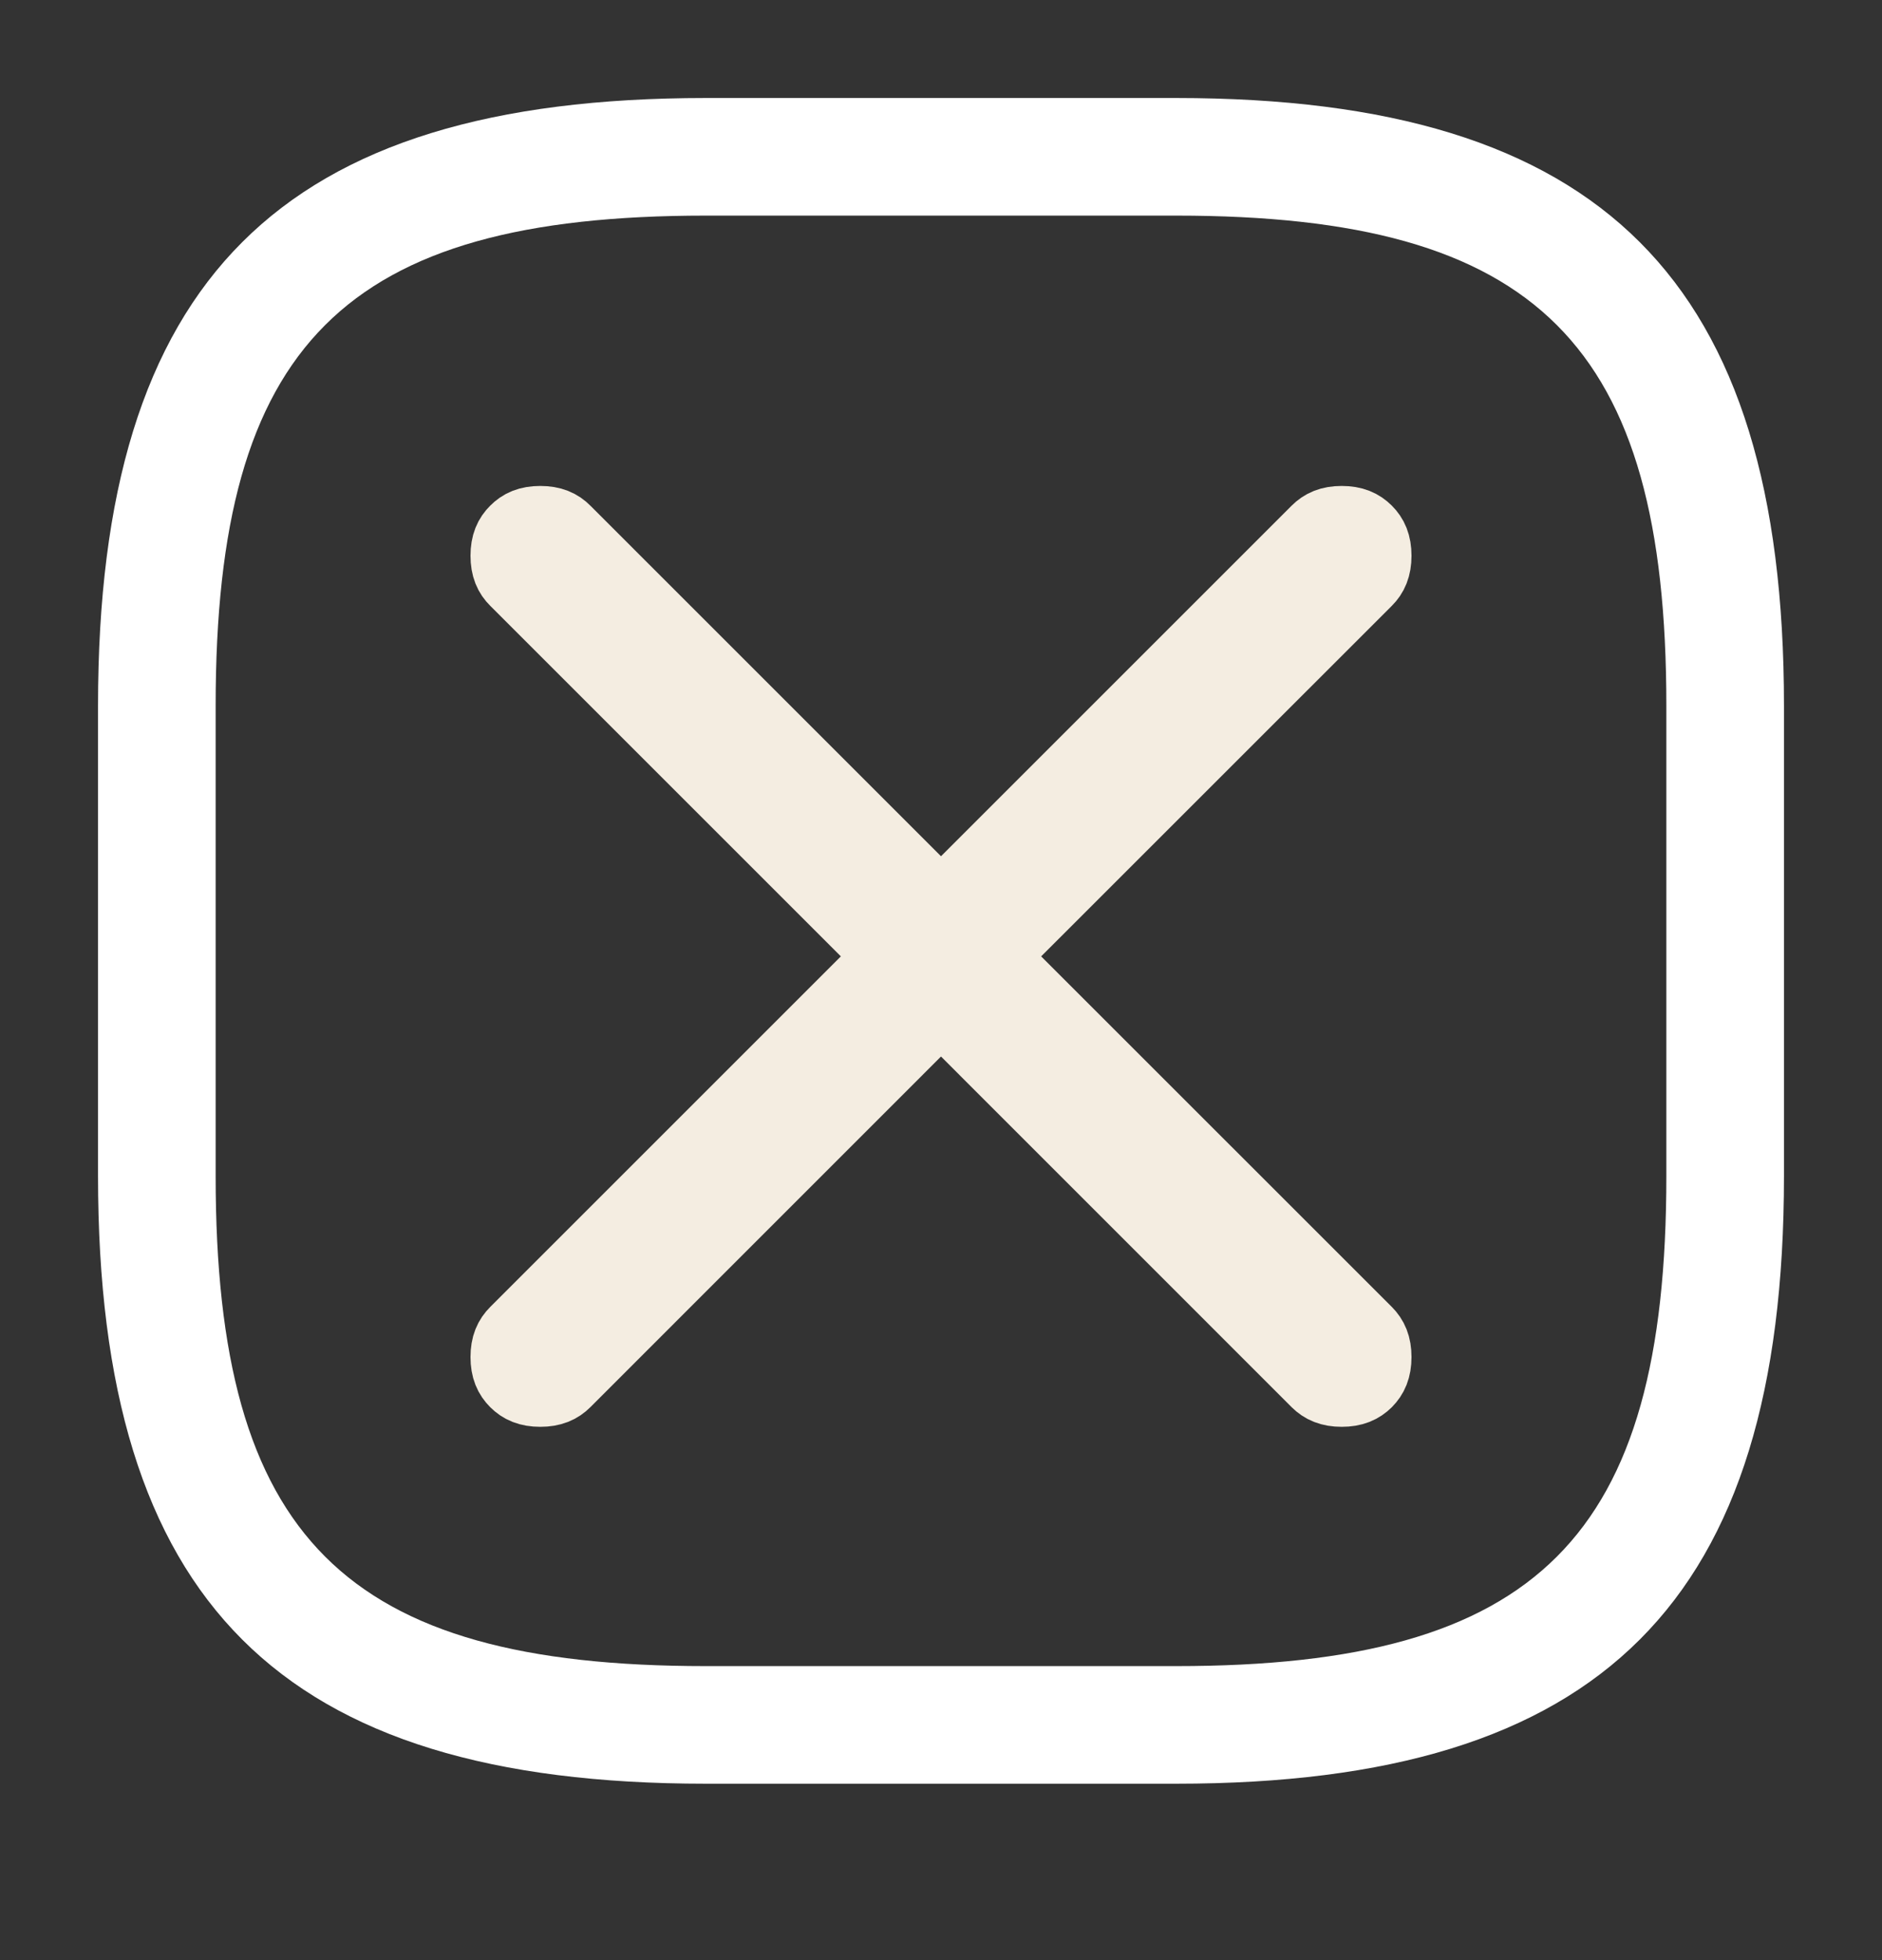
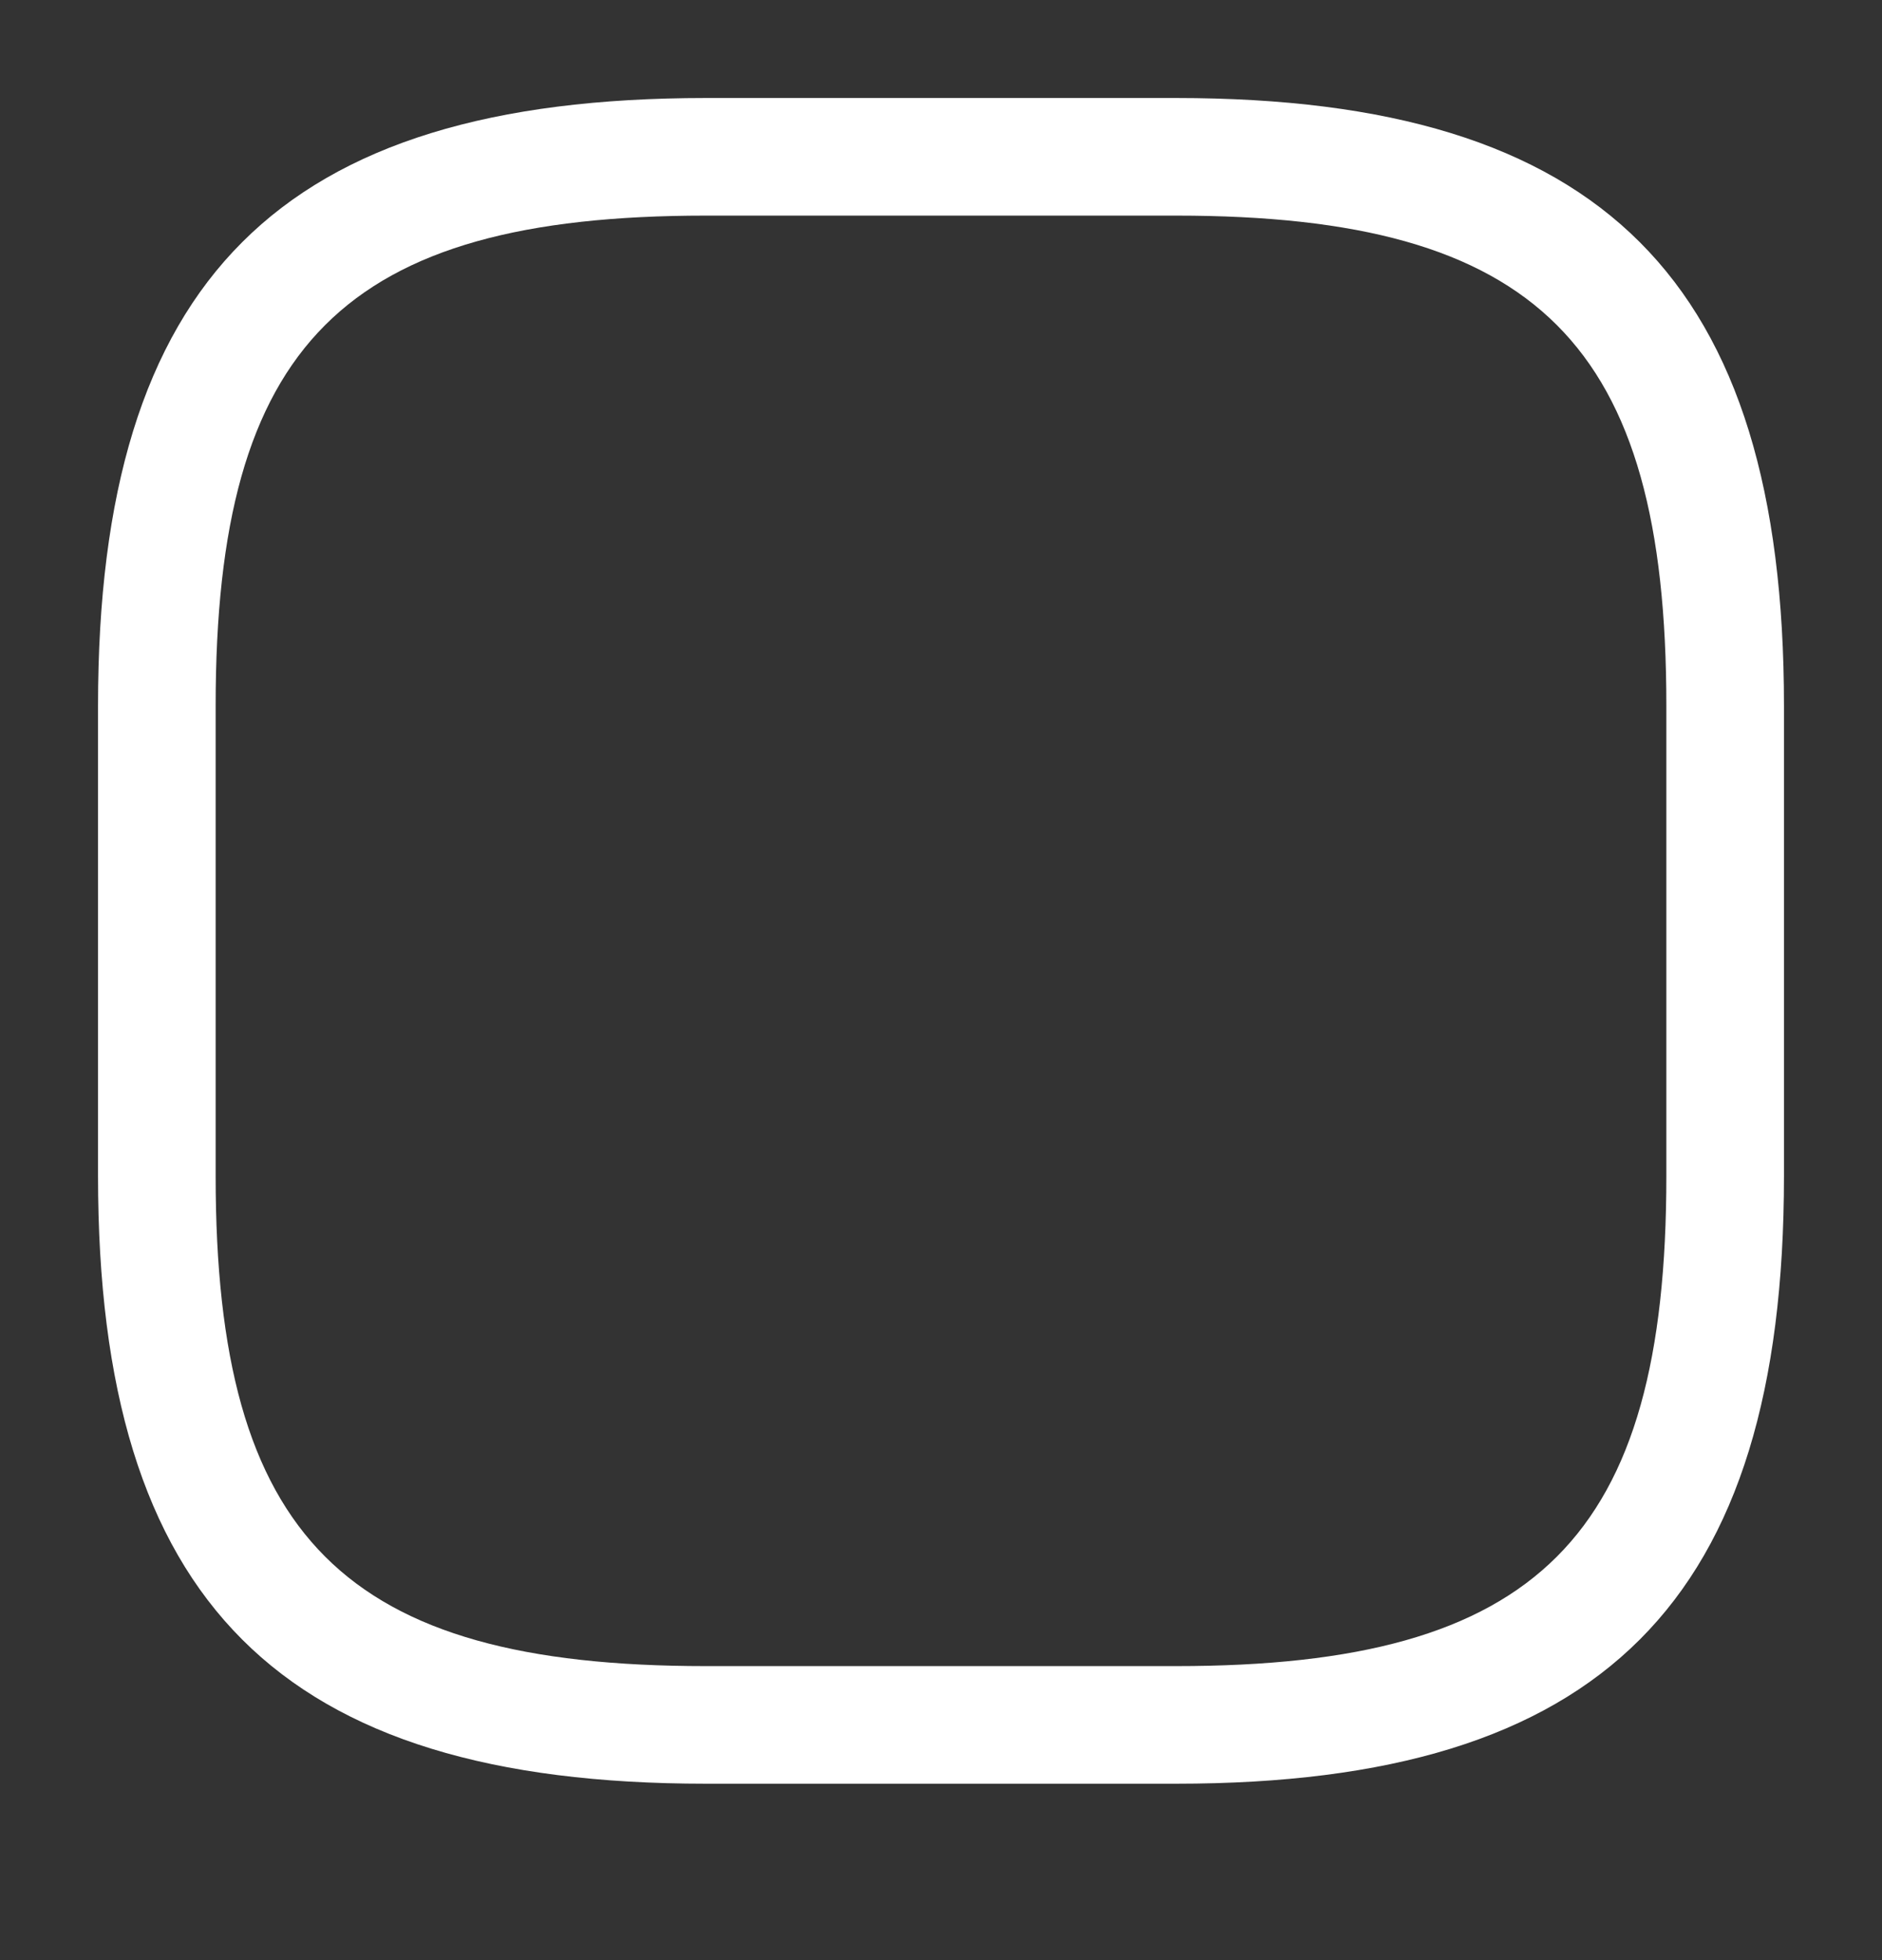
<svg xmlns="http://www.w3.org/2000/svg" width="24" height="25" viewBox="0 0 24 25" fill="none">
  <rect x="0" y="0" width="24" height="25" fill="#333333" stroke="none" />
  <path d="M15 22.75H9C3.57 22.75 1.25 20.43 1.25 15V9C1.25 3.57 3.57 1.25 9 1.25H15C20.43 1.25 22.75 3.57 22.75 9V15C22.75 20.43 20.43 22.75 15 22.75ZM9 2.75C4.39 2.75 2.75 4.39 2.75 9V15C2.75 19.61 4.39 21.25 9 21.25H15C19.61 21.25 21.25 19.61 21.25 15V9C21.25 4.39 19.61 2.75 15 2.75H9Z" fill="white" />
-   <path d="M17.11 6.698C17.25 6.698 17.331 6.738 17.396 6.803C17.46 6.867 17.5 6.948 17.5 7.088C17.5 7.227 17.46 7.309 17.396 7.373L12.57 12.198L17.396 17.023C17.46 17.088 17.5 17.169 17.5 17.308C17.5 17.448 17.46 17.529 17.396 17.594C17.331 17.658 17.25 17.698 17.11 17.698C16.971 17.698 16.89 17.658 16.825 17.594L12 12.768L7.175 17.594C7.111 17.658 7.029 17.698 6.89 17.698C6.75 17.698 6.669 17.658 6.605 17.594C6.54 17.529 6.5 17.448 6.5 17.308C6.5 17.169 6.54 17.088 6.605 17.023L11.43 12.198L6.605 7.373C6.54 7.309 6.5 7.227 6.5 7.088C6.5 6.948 6.54 6.867 6.605 6.803C6.669 6.738 6.75 6.698 6.89 6.698C7.029 6.698 7.111 6.738 7.175 6.803L12 11.628L16.825 6.803C16.89 6.738 16.971 6.698 17.11 6.698Z" fill="#F4EDE1" stroke="#F4EDE1" />
</svg>